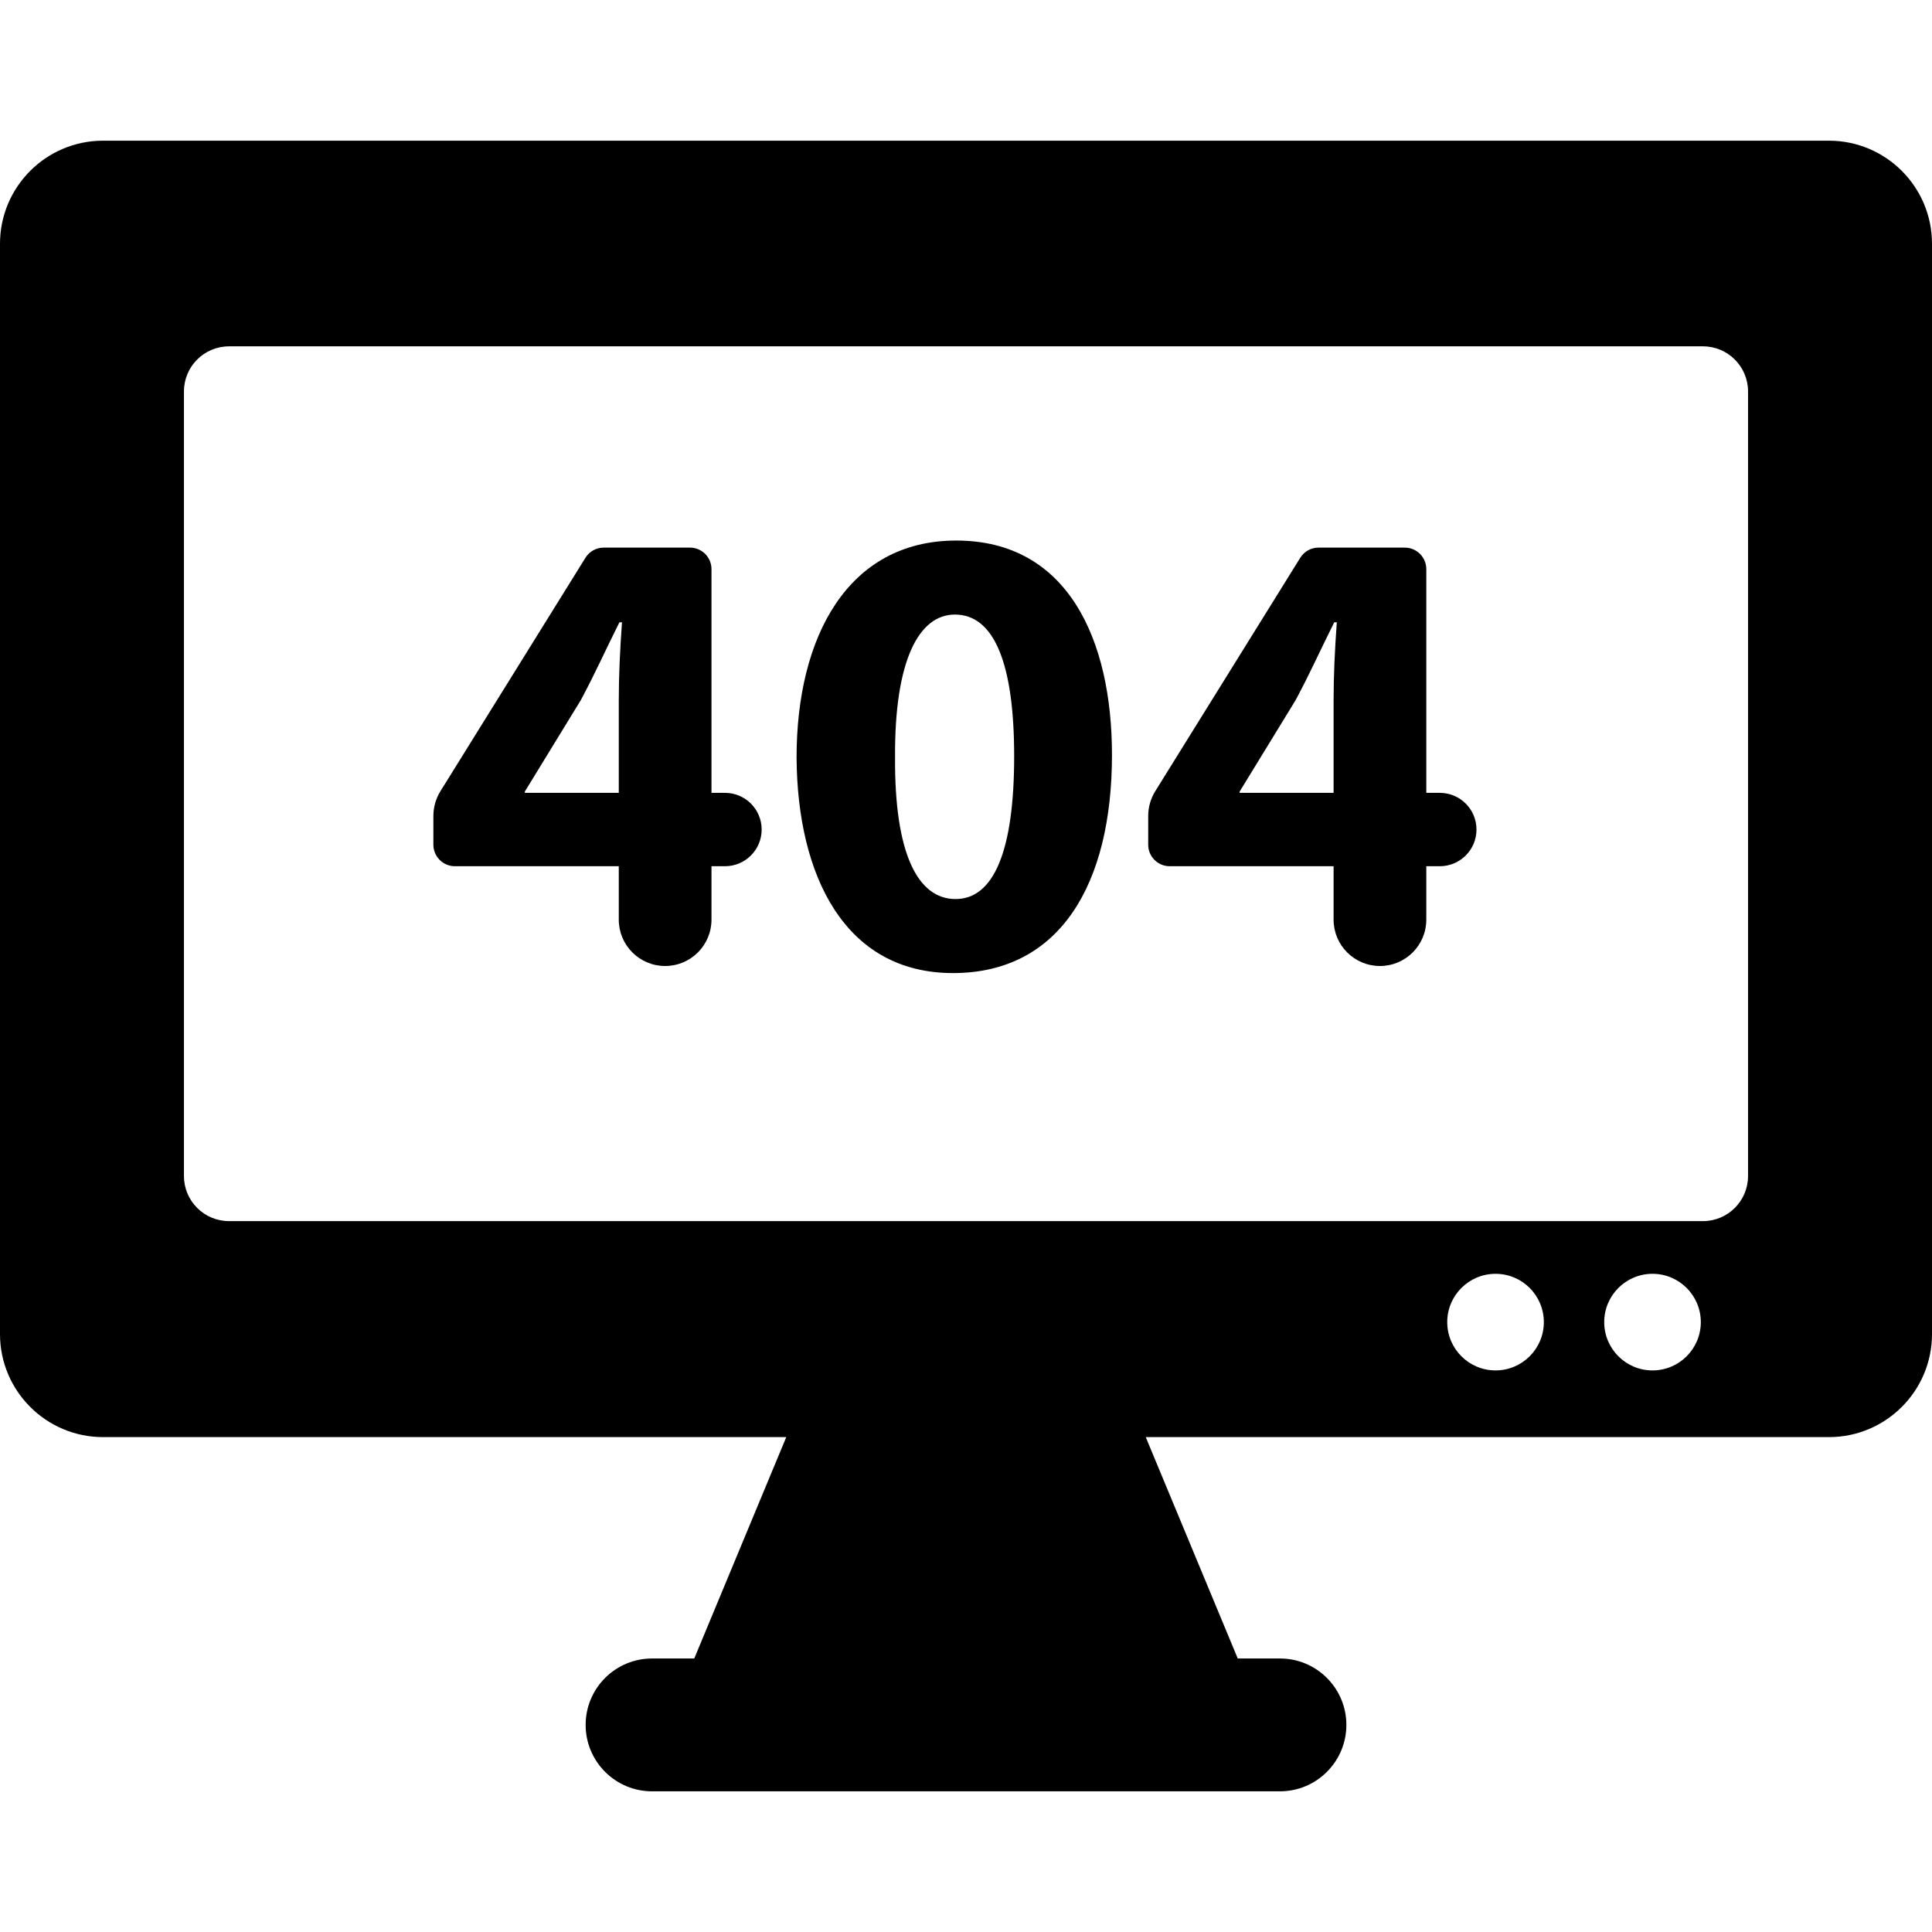
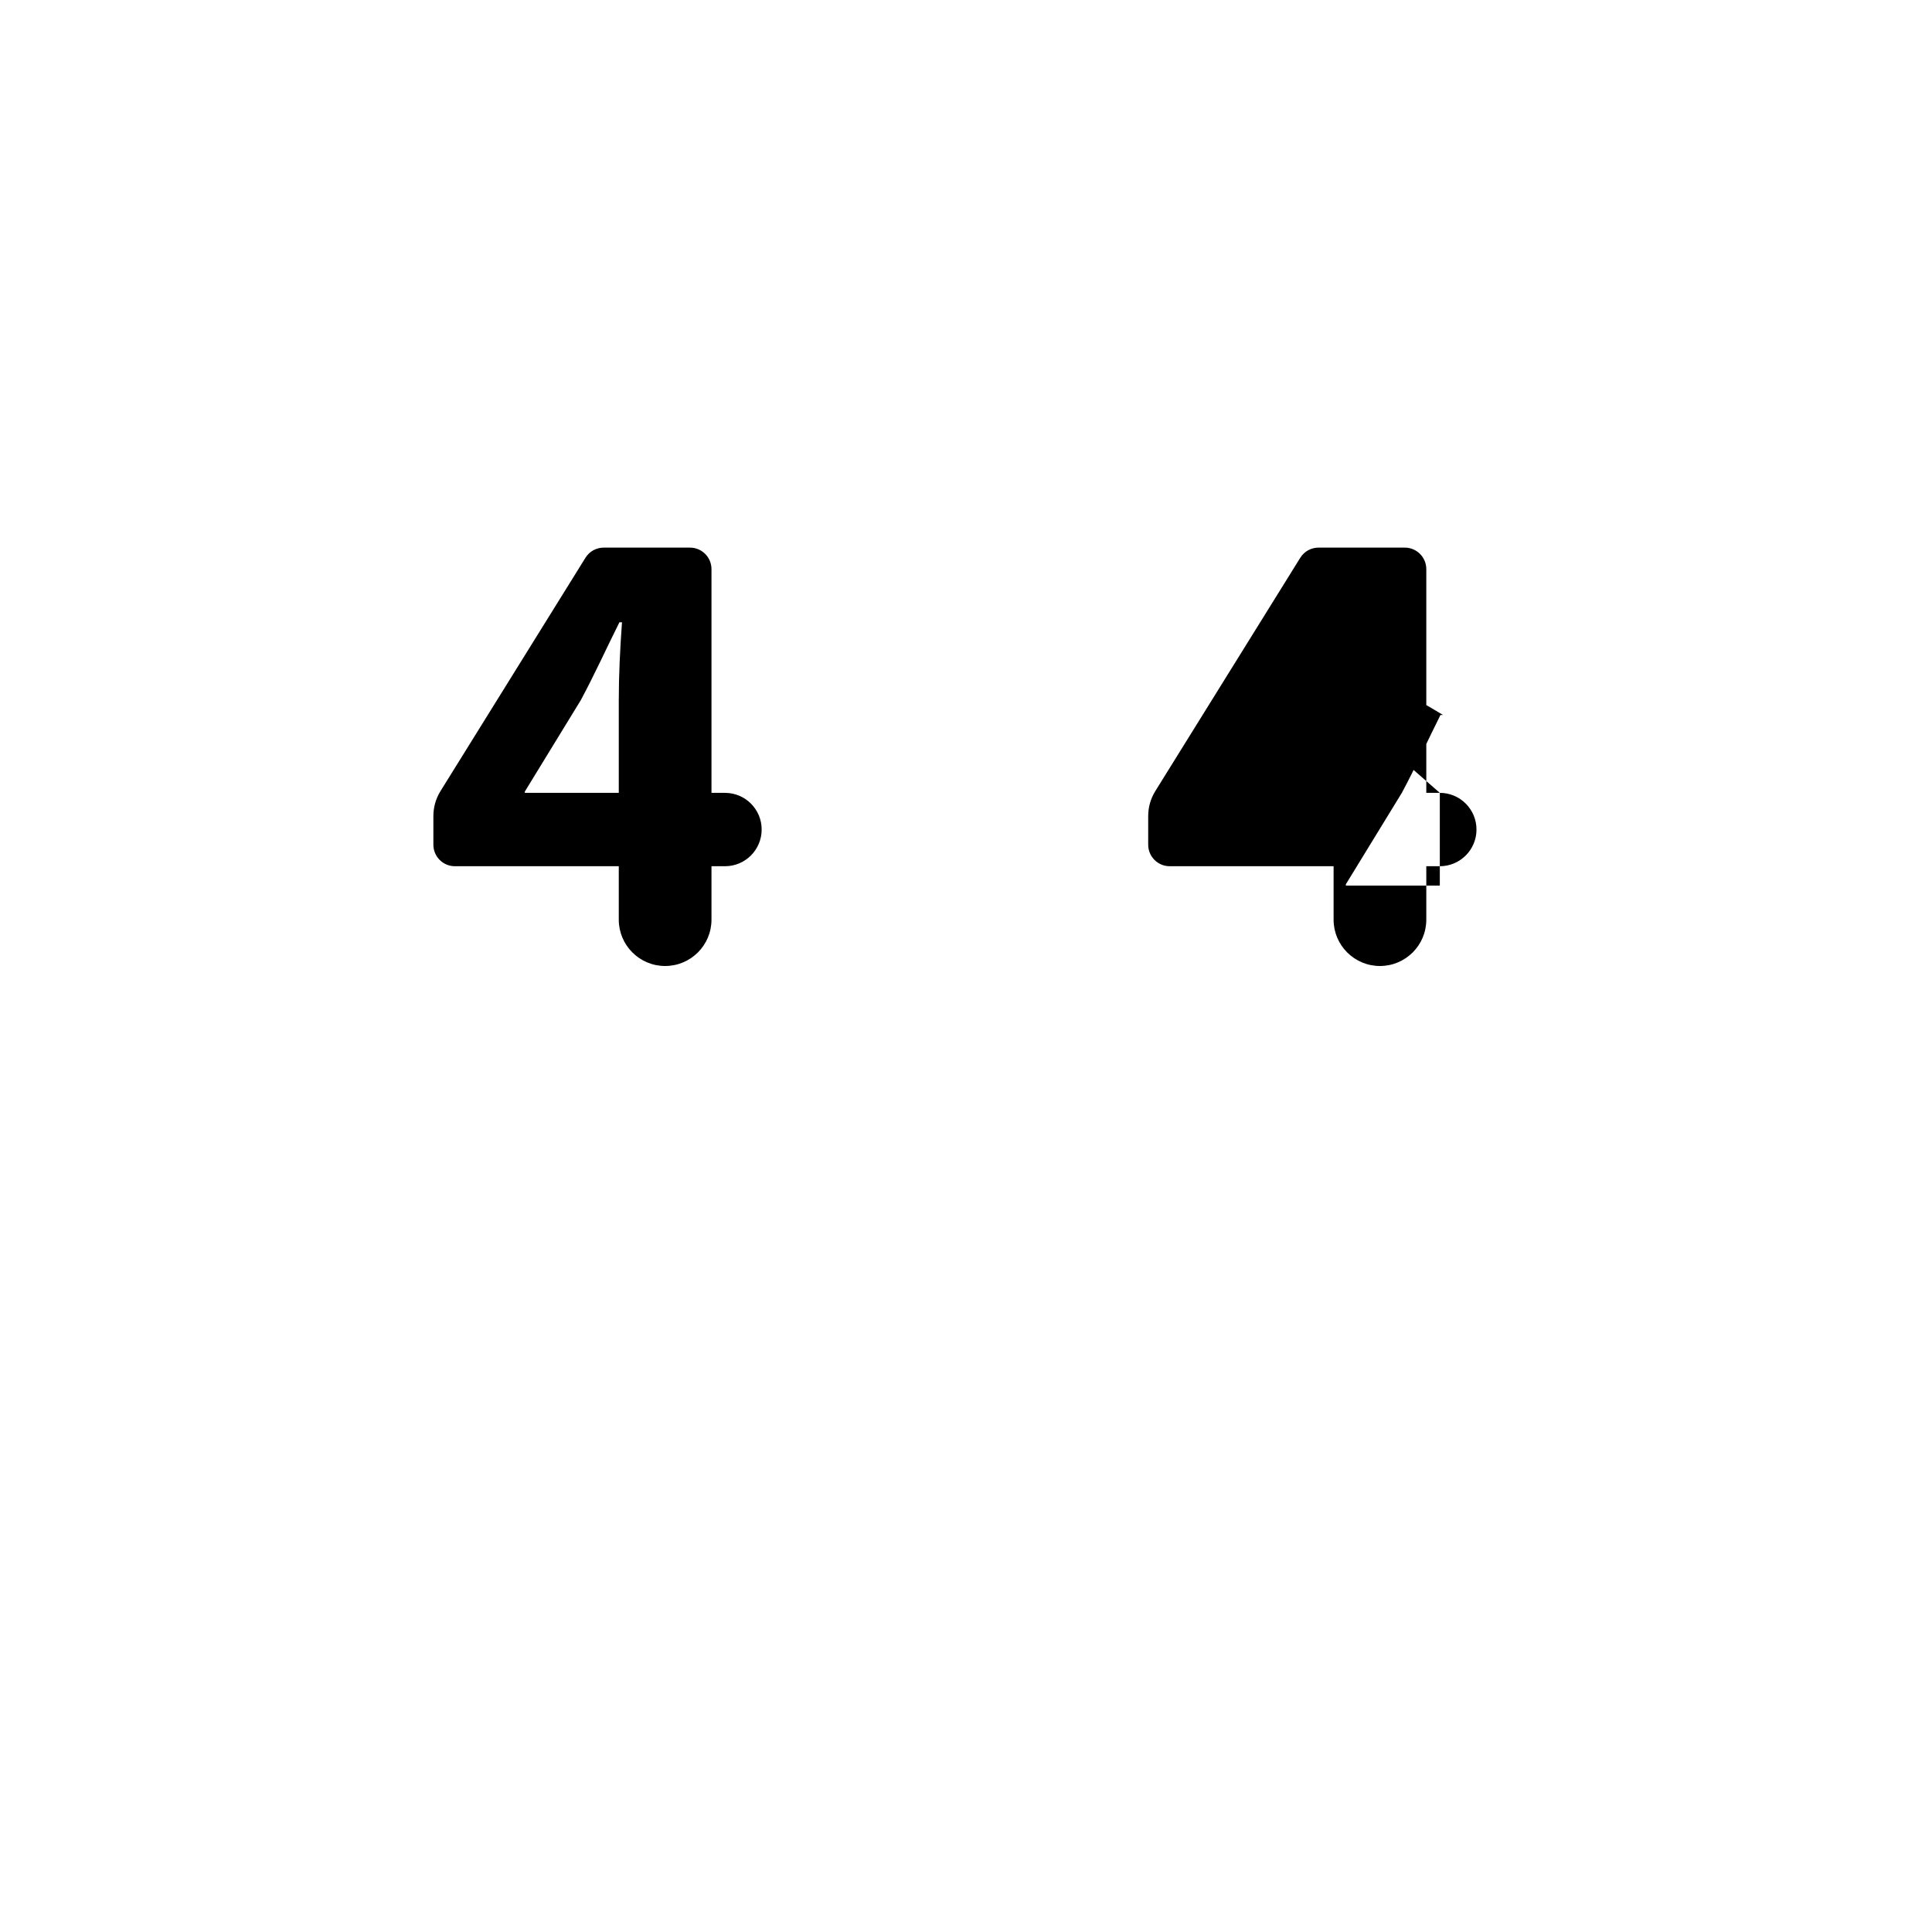
<svg xmlns="http://www.w3.org/2000/svg" fill="#000000" height="800px" width="800px" version="1.1" id="Capa_1" viewBox="0 0 477.065 477.065" xml:space="preserve">
  <g>
-     <path d="M451.612,34.739H25.453C11.399,34.739,0,46.138,0,60.192v269.219c0,14.054,11.399,25.453,25.453,25.453h168.697   l-22.719,54.664h-10.421c-9.053,0-16.398,7.345-16.398,16.398s7.345,16.4,16.398,16.4h155.046c9.053,0,16.4-7.347,16.4-16.4   s-7.347-16.398-16.4-16.398h-10.421l-22.719-54.664h168.696c14.054,0,25.453-11.399,25.453-25.453V60.192   C477.065,46.138,465.666,34.739,451.612,34.739z M369.291,338.394c-6.585,0-11.927-5.342-11.927-11.927   c0-6.585,5.341-11.927,11.927-11.927c6.583,0,11.927,5.341,11.927,11.927C381.217,333.052,375.874,338.394,369.291,338.394z    M408.052,338.394c-6.585,0-11.927-5.342-11.927-11.927c0-6.585,5.341-11.927,11.927-11.927c6.583,0,11.927,5.341,11.927,11.927   C419.979,333.052,414.636,338.394,408.052,338.394z M431.642,290.393c0,6.149-4.985,11.135-11.135,11.135H56.557   c-6.149,0-11.135-4.985-11.135-11.135V96.656c0-6.151,4.985-11.135,11.135-11.135h363.949c6.149,0,11.135,4.984,11.135,11.135   V290.393z" />
    <path d="M179.023,195.779h-3.338v-55.238c0-2.942-2.377-5.319-5.311-5.319h-21.307c-1.832,0-3.54,0.948-4.504,2.509l-35.78,57.59   c-1.164,1.856-1.77,3.999-1.77,6.189v7.065c0,2.944,2.376,5.319,5.311,5.319h40.469v13.192c0,6.321,5.125,11.445,11.445,11.445   c6.321,0,11.446-5.124,11.446-11.445v-13.192h3.338c5.001,0,9.053-4.053,9.053-9.061   C188.076,199.832,184.024,195.779,179.023,195.779z M152.794,172.889v22.89h-23.201v-0.318l13.822-22.572   c3.494-6.515,6.195-12.556,9.535-19.226h0.636C153.104,160.333,152.794,166.692,152.794,172.889z" />
-     <path d="M236.125,133.476c-26.711,0-39.429,23.681-39.429,53.56c0.172,29.242,11.927,53.243,38.623,53.243   c26.383,0,39.258-21.935,39.258-53.88C274.576,158.113,263.767,133.476,236.125,133.476z M235.954,222.001   c-9.365,0-15.094-11.283-14.94-34.966c-0.154-24,5.887-35.282,14.784-35.282c9.691,0,14.628,12.083,14.628,34.964   C250.427,210.245,245.333,222.001,235.954,222.001z" />
-     <path d="M355.531,195.779h-3.338v-55.238c0-2.942-2.377-5.319-5.311-5.319h-21.307c-1.832,0-3.54,0.948-4.503,2.509l-35.78,57.59   c-1.164,1.856-1.77,3.999-1.77,6.189v7.065c0,2.944,2.376,5.319,5.311,5.319h40.469v13.192c0,6.321,5.125,11.445,11.445,11.445   c6.321,0,11.446-5.124,11.446-11.445v-13.192h3.338c5.001,0,9.055-4.053,9.055-9.061   C364.585,199.832,360.532,195.779,355.531,195.779z M329.302,172.889v22.89h-23.201v-0.318l13.822-22.572   c3.494-6.515,6.195-12.556,9.535-19.226h0.636C329.612,160.333,329.302,166.692,329.302,172.889z" />
+     <path d="M355.531,195.779h-3.338v-55.238c0-2.942-2.377-5.319-5.311-5.319h-21.307c-1.832,0-3.54,0.948-4.503,2.509l-35.78,57.59   c-1.164,1.856-1.77,3.999-1.77,6.189v7.065c0,2.944,2.376,5.319,5.311,5.319h40.469v13.192c0,6.321,5.125,11.445,11.445,11.445   c6.321,0,11.446-5.124,11.446-11.445v-13.192h3.338c5.001,0,9.055-4.053,9.055-9.061   C364.585,199.832,360.532,195.779,355.531,195.779z v22.89h-23.201v-0.318l13.822-22.572   c3.494-6.515,6.195-12.556,9.535-19.226h0.636C329.612,160.333,329.302,166.692,329.302,172.889z" />
  </g>
</svg>